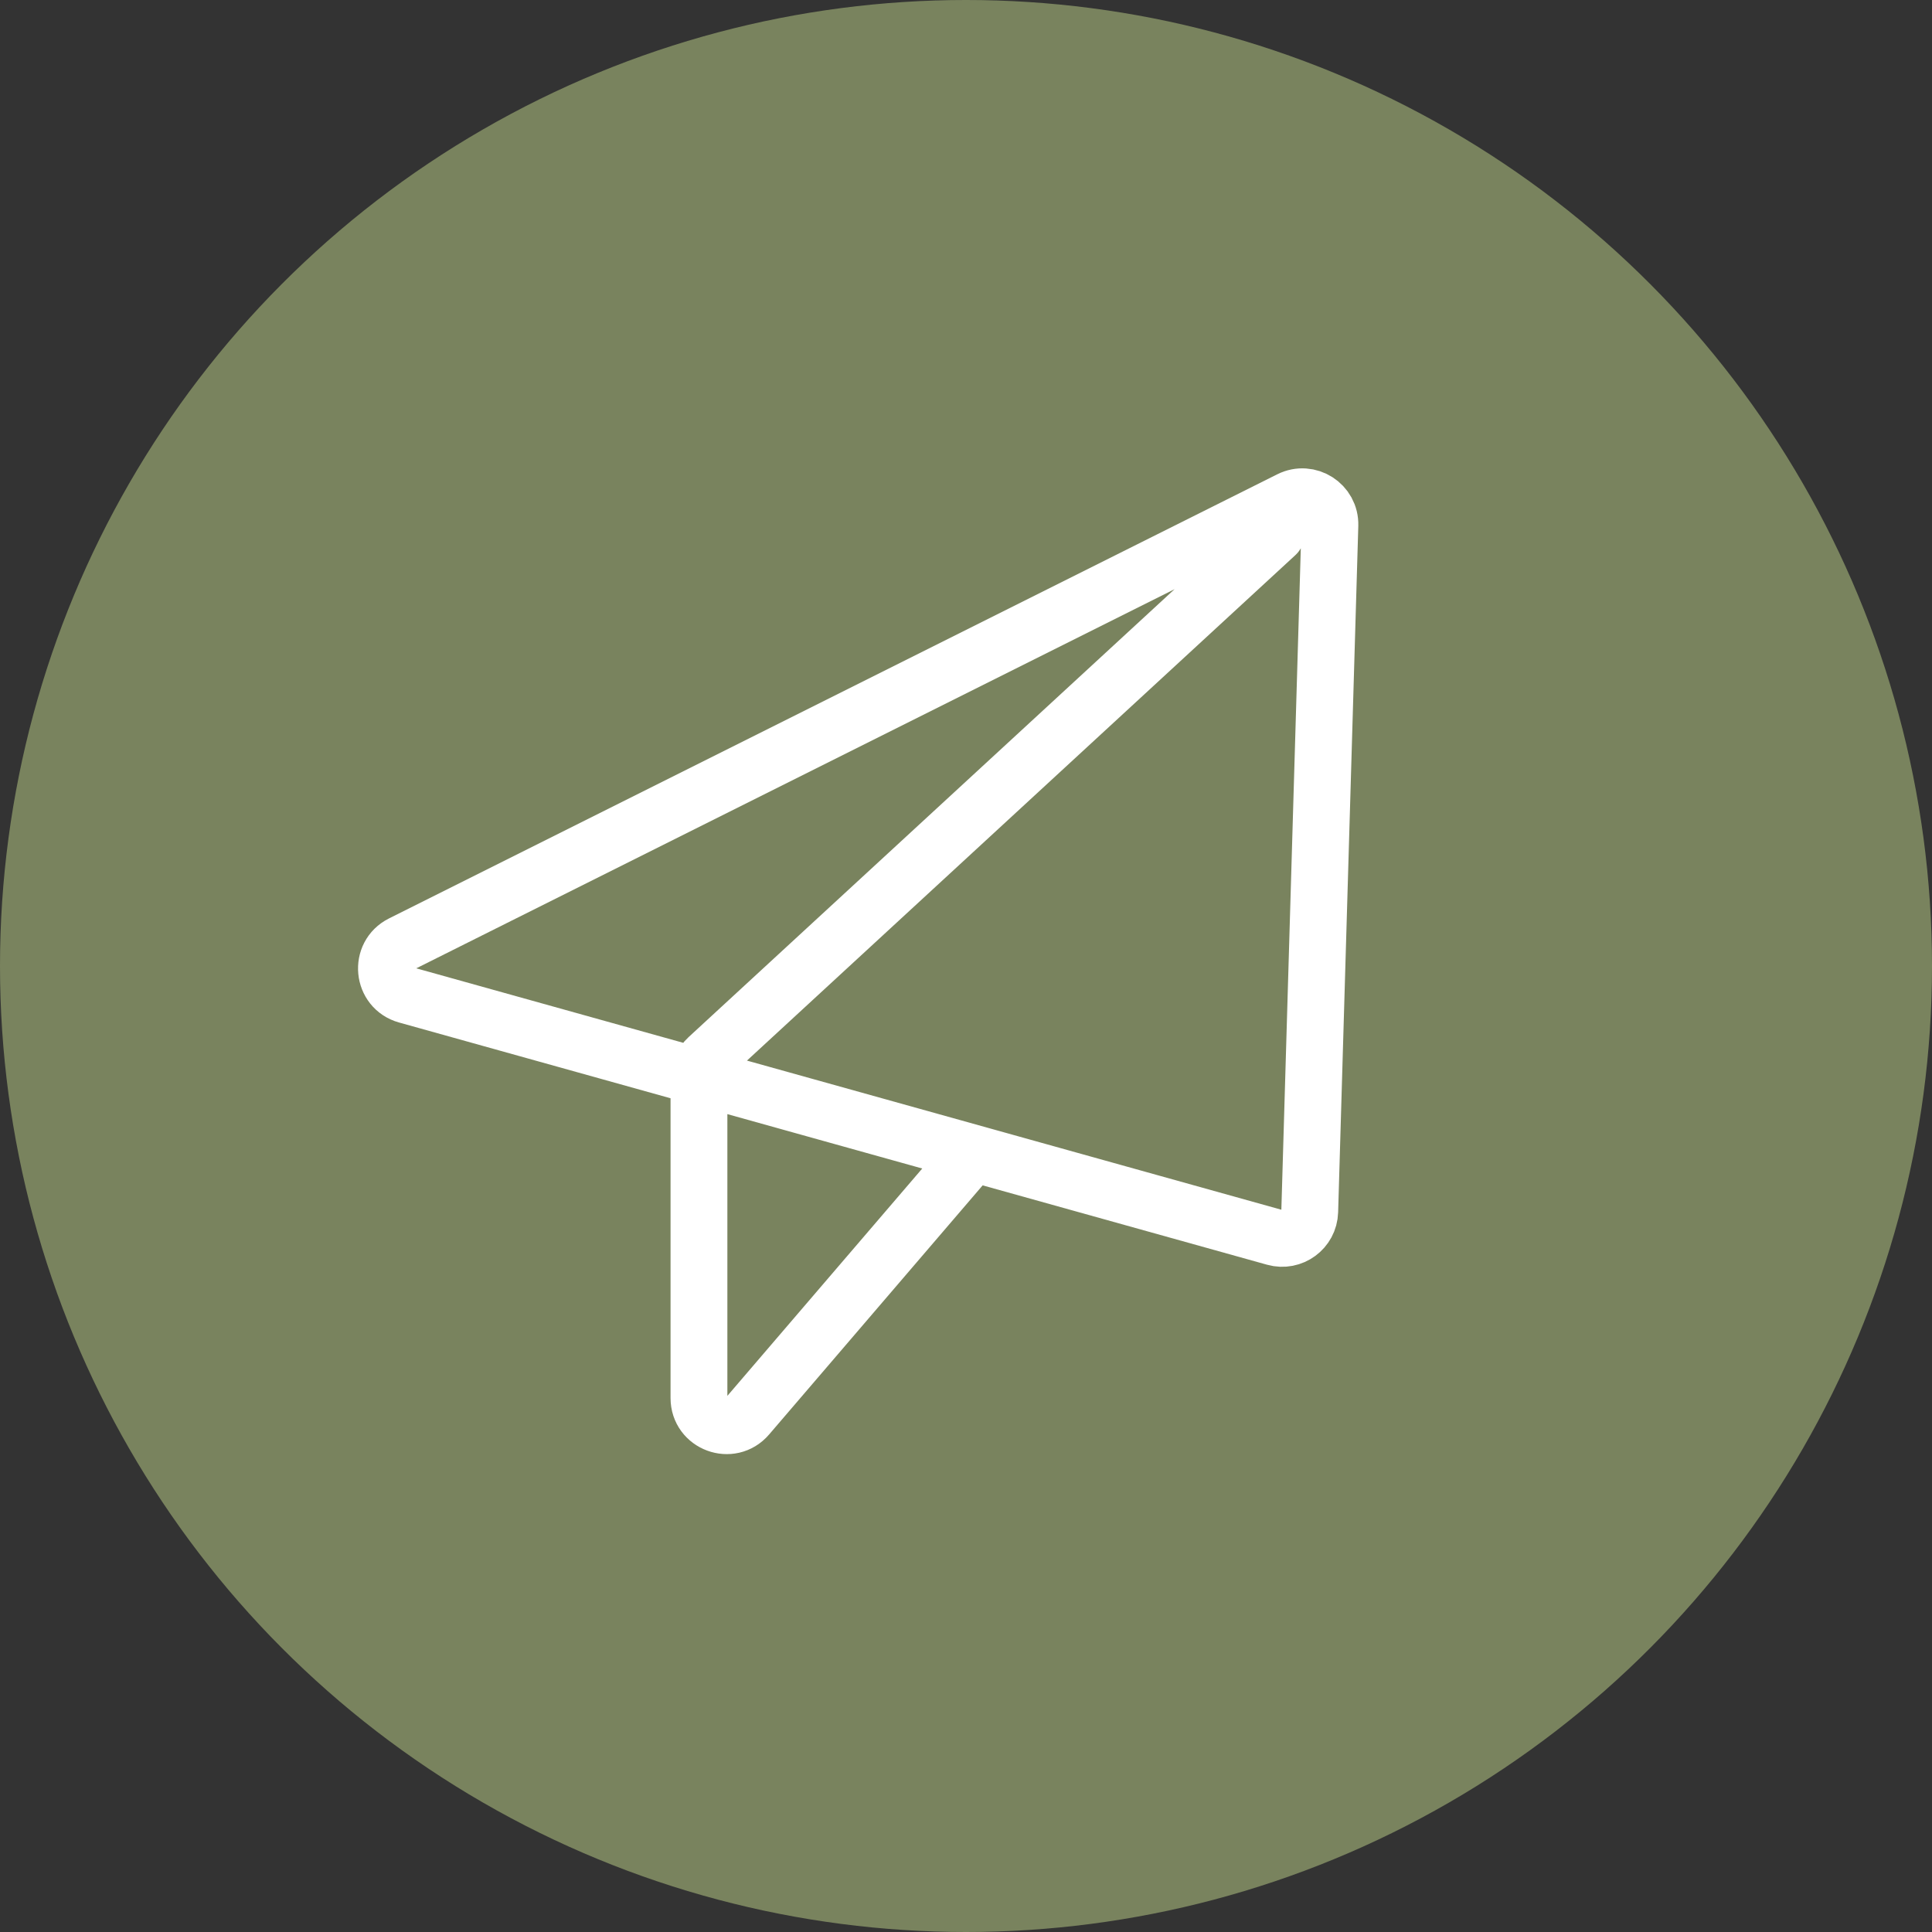
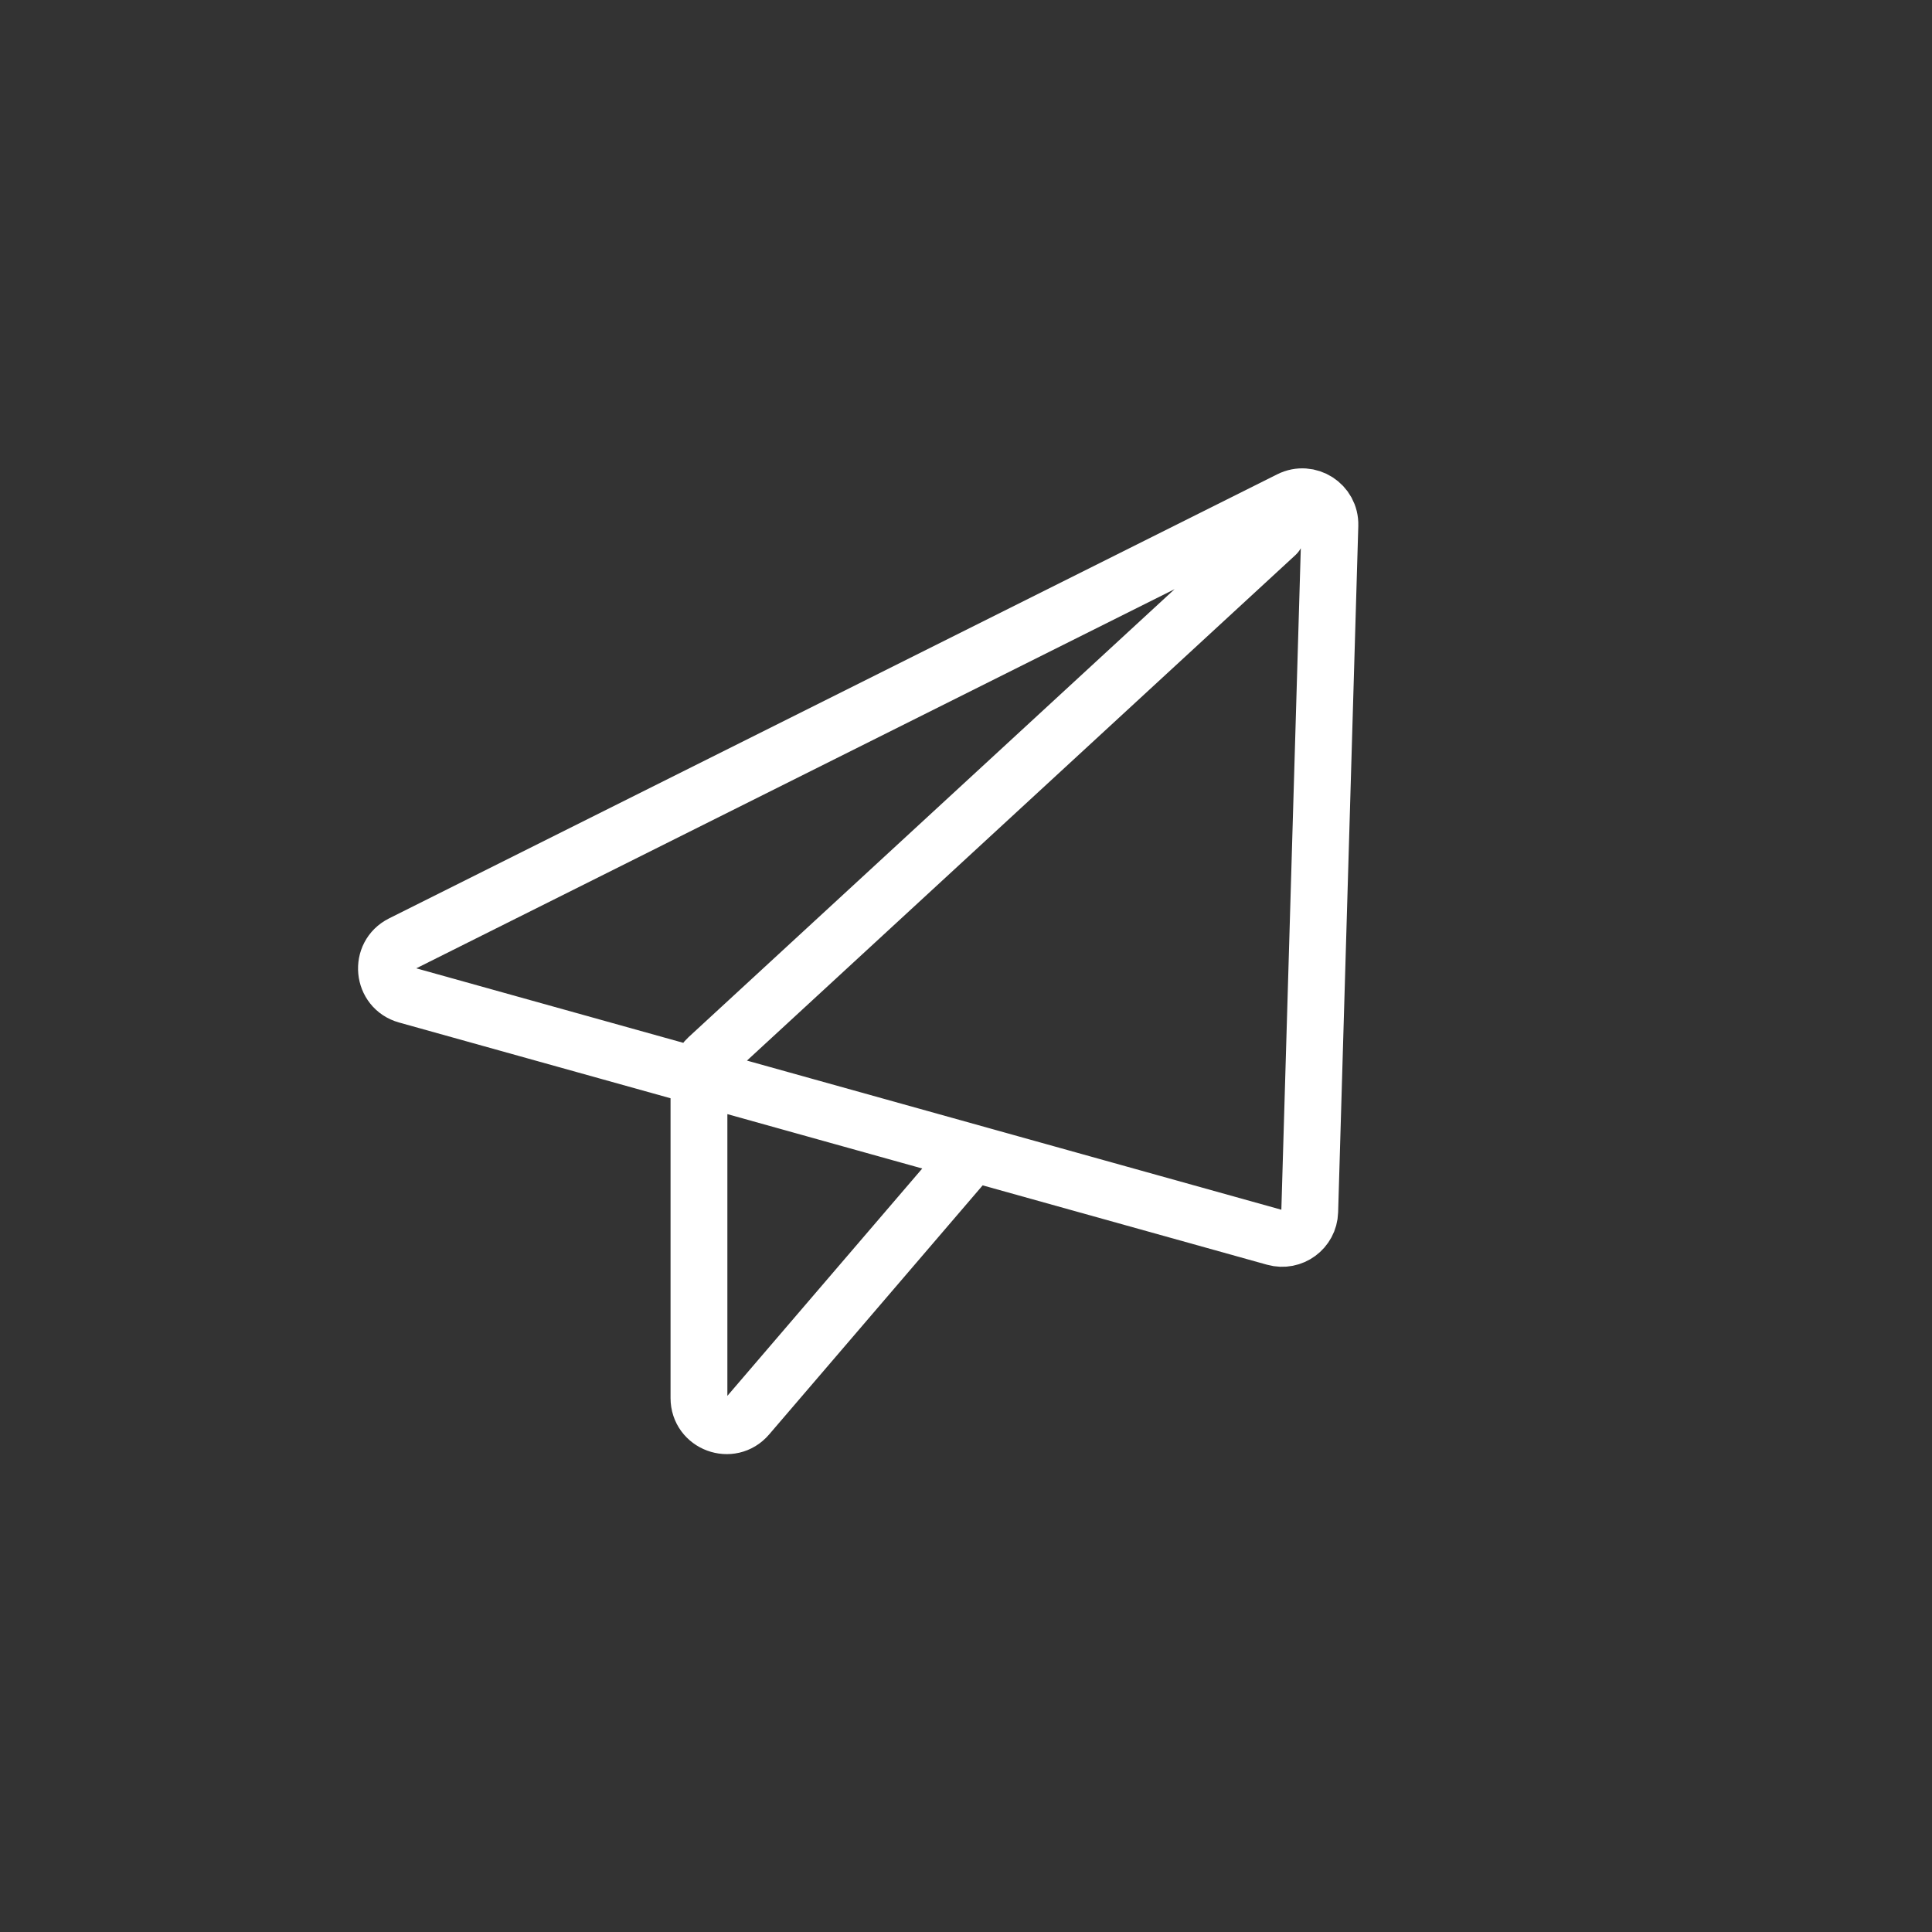
<svg xmlns="http://www.w3.org/2000/svg" width="68" height="68" viewBox="0 0 68 68" fill="none">
  <rect x="0" y="0" width="68" height="68" fill="#333333" stroke="none" />
-   <circle cx="34" cy="34" r="34" fill="#79835E" />
  <path d="M44.913 18.805L24.914 37.238C24.715 37.422 24.601 37.681 24.601 37.952V49.207C24.601 50.109 25.724 50.524 26.31 49.839L34.139 40.706M14.139 33.22L45.403 17.588C46.06 17.26 46.83 17.751 46.808 18.486L46.098 42.644C46.079 43.275 45.473 43.721 44.865 43.551L14.312 35.025C13.456 34.786 13.344 33.618 14.139 33.22Z" stroke="white" stroke-width="2" stroke-linecap="round" />
</svg>